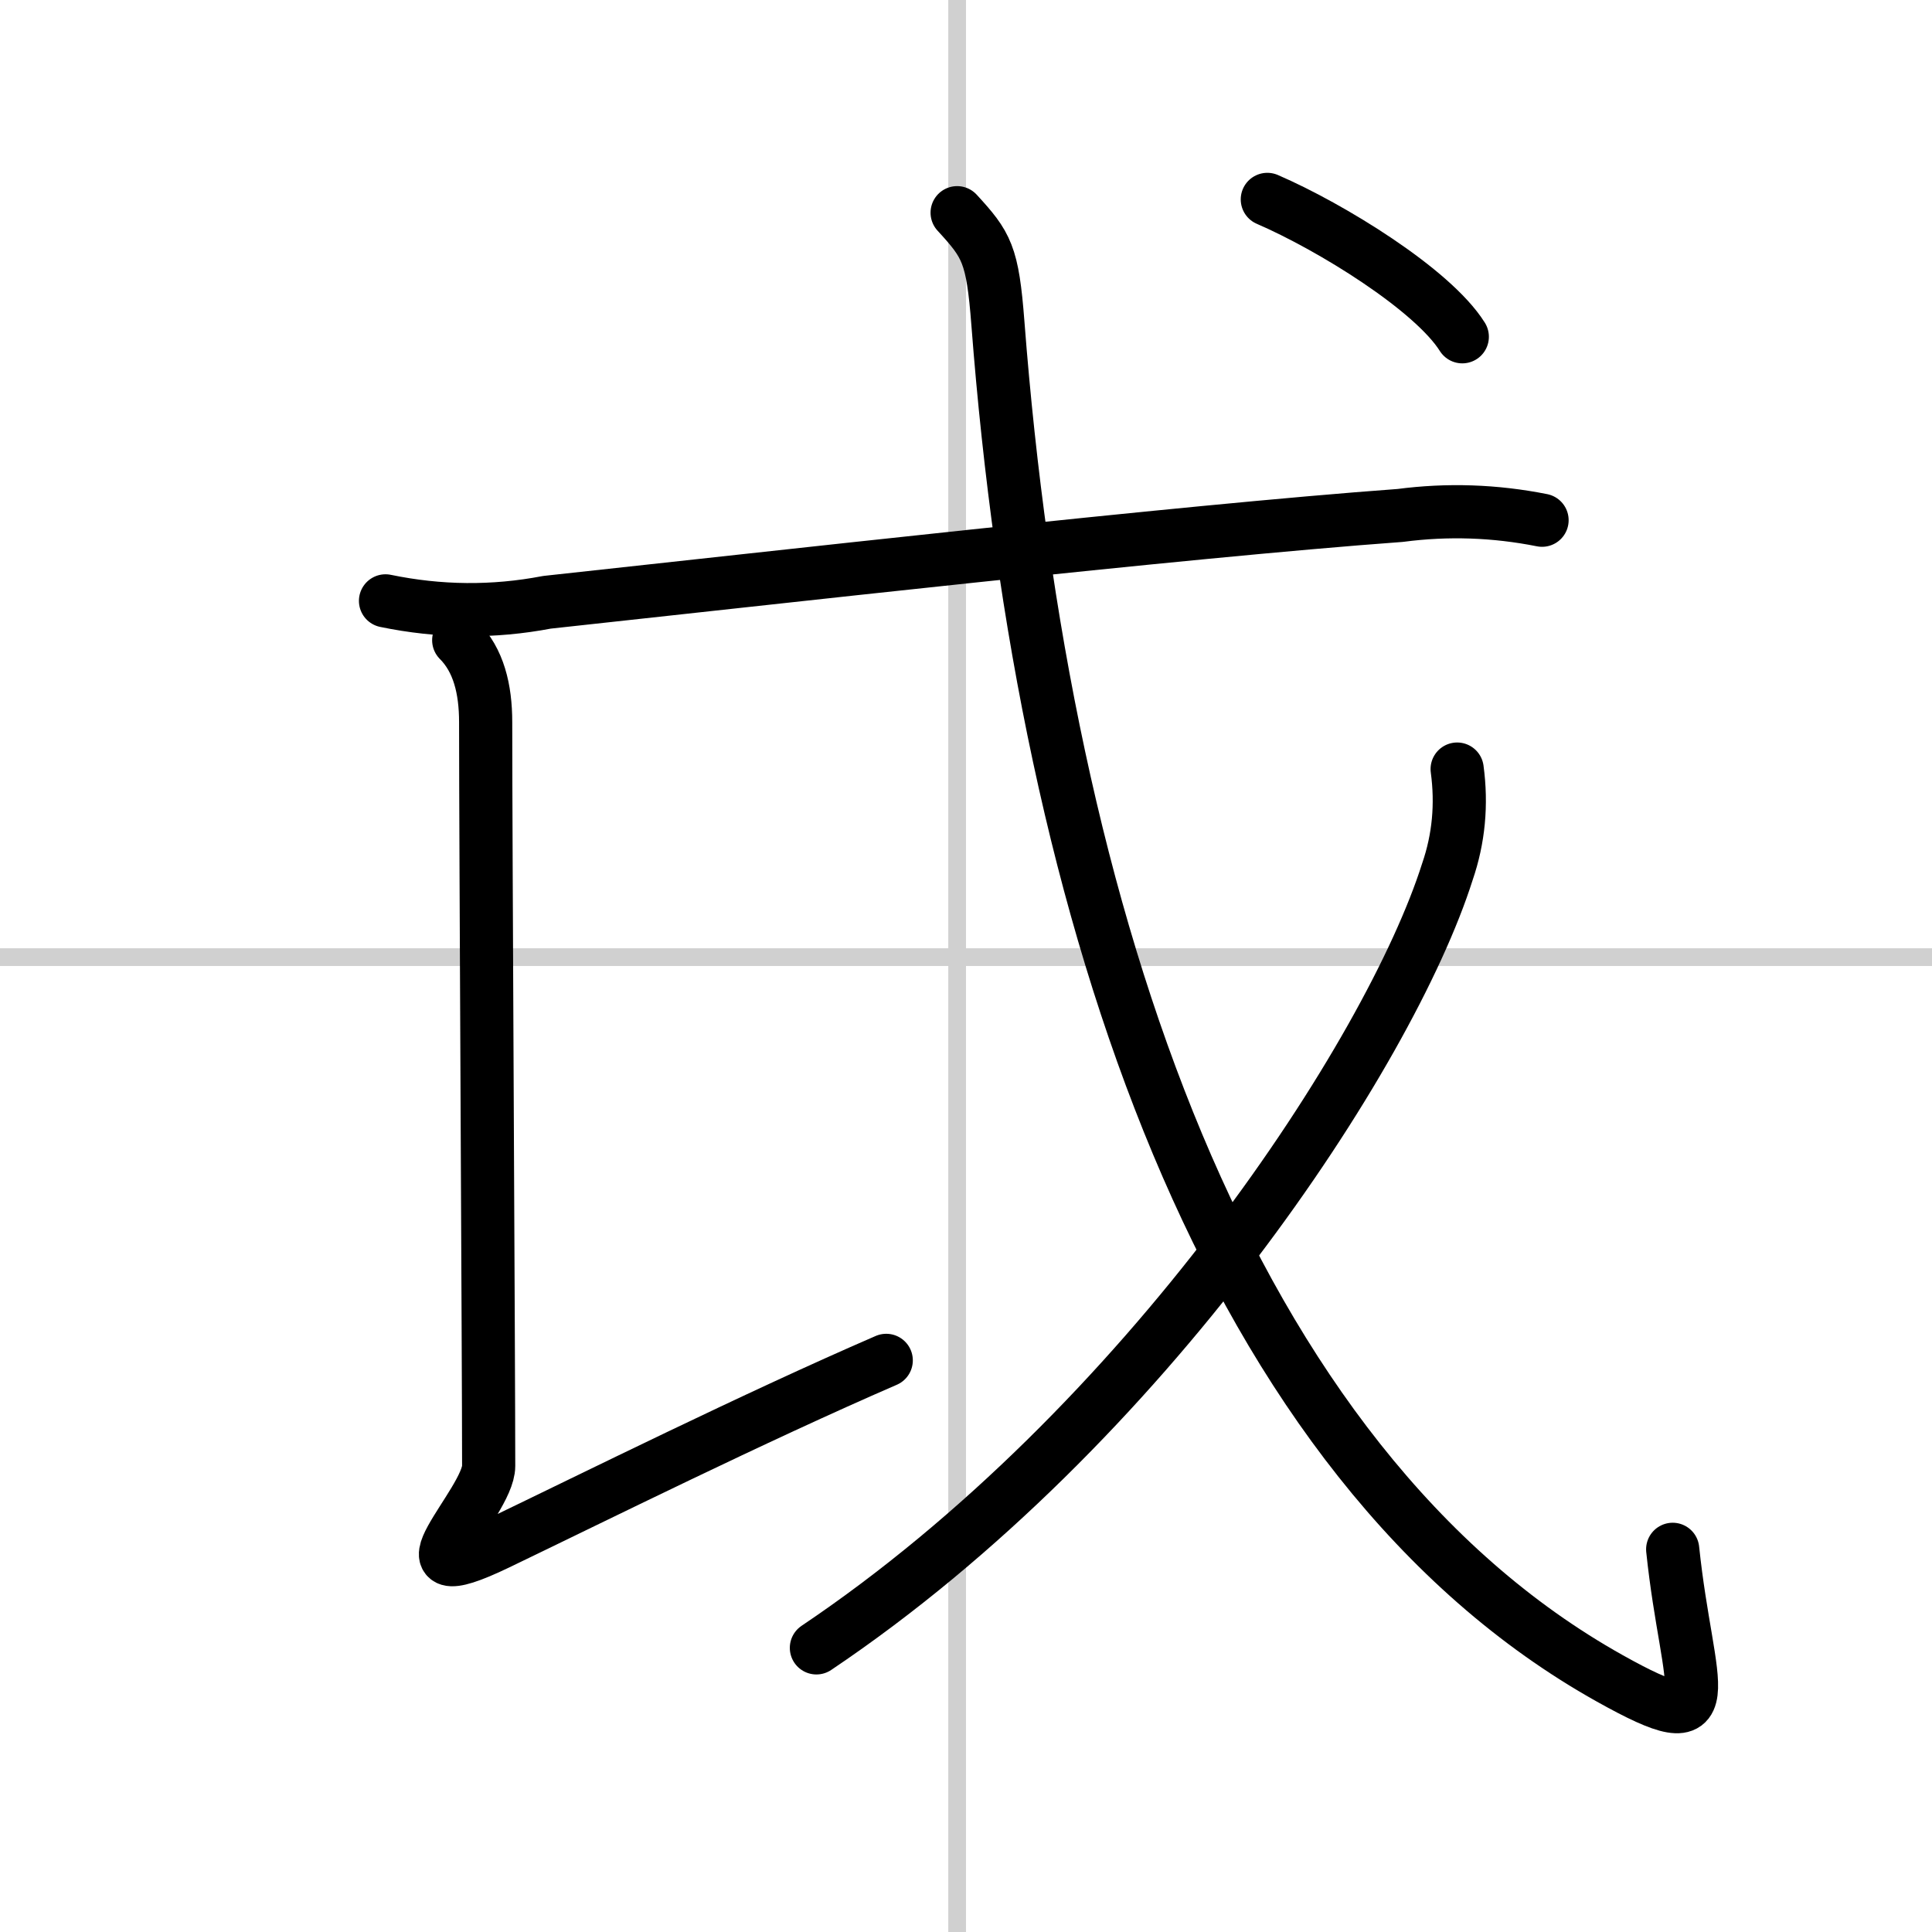
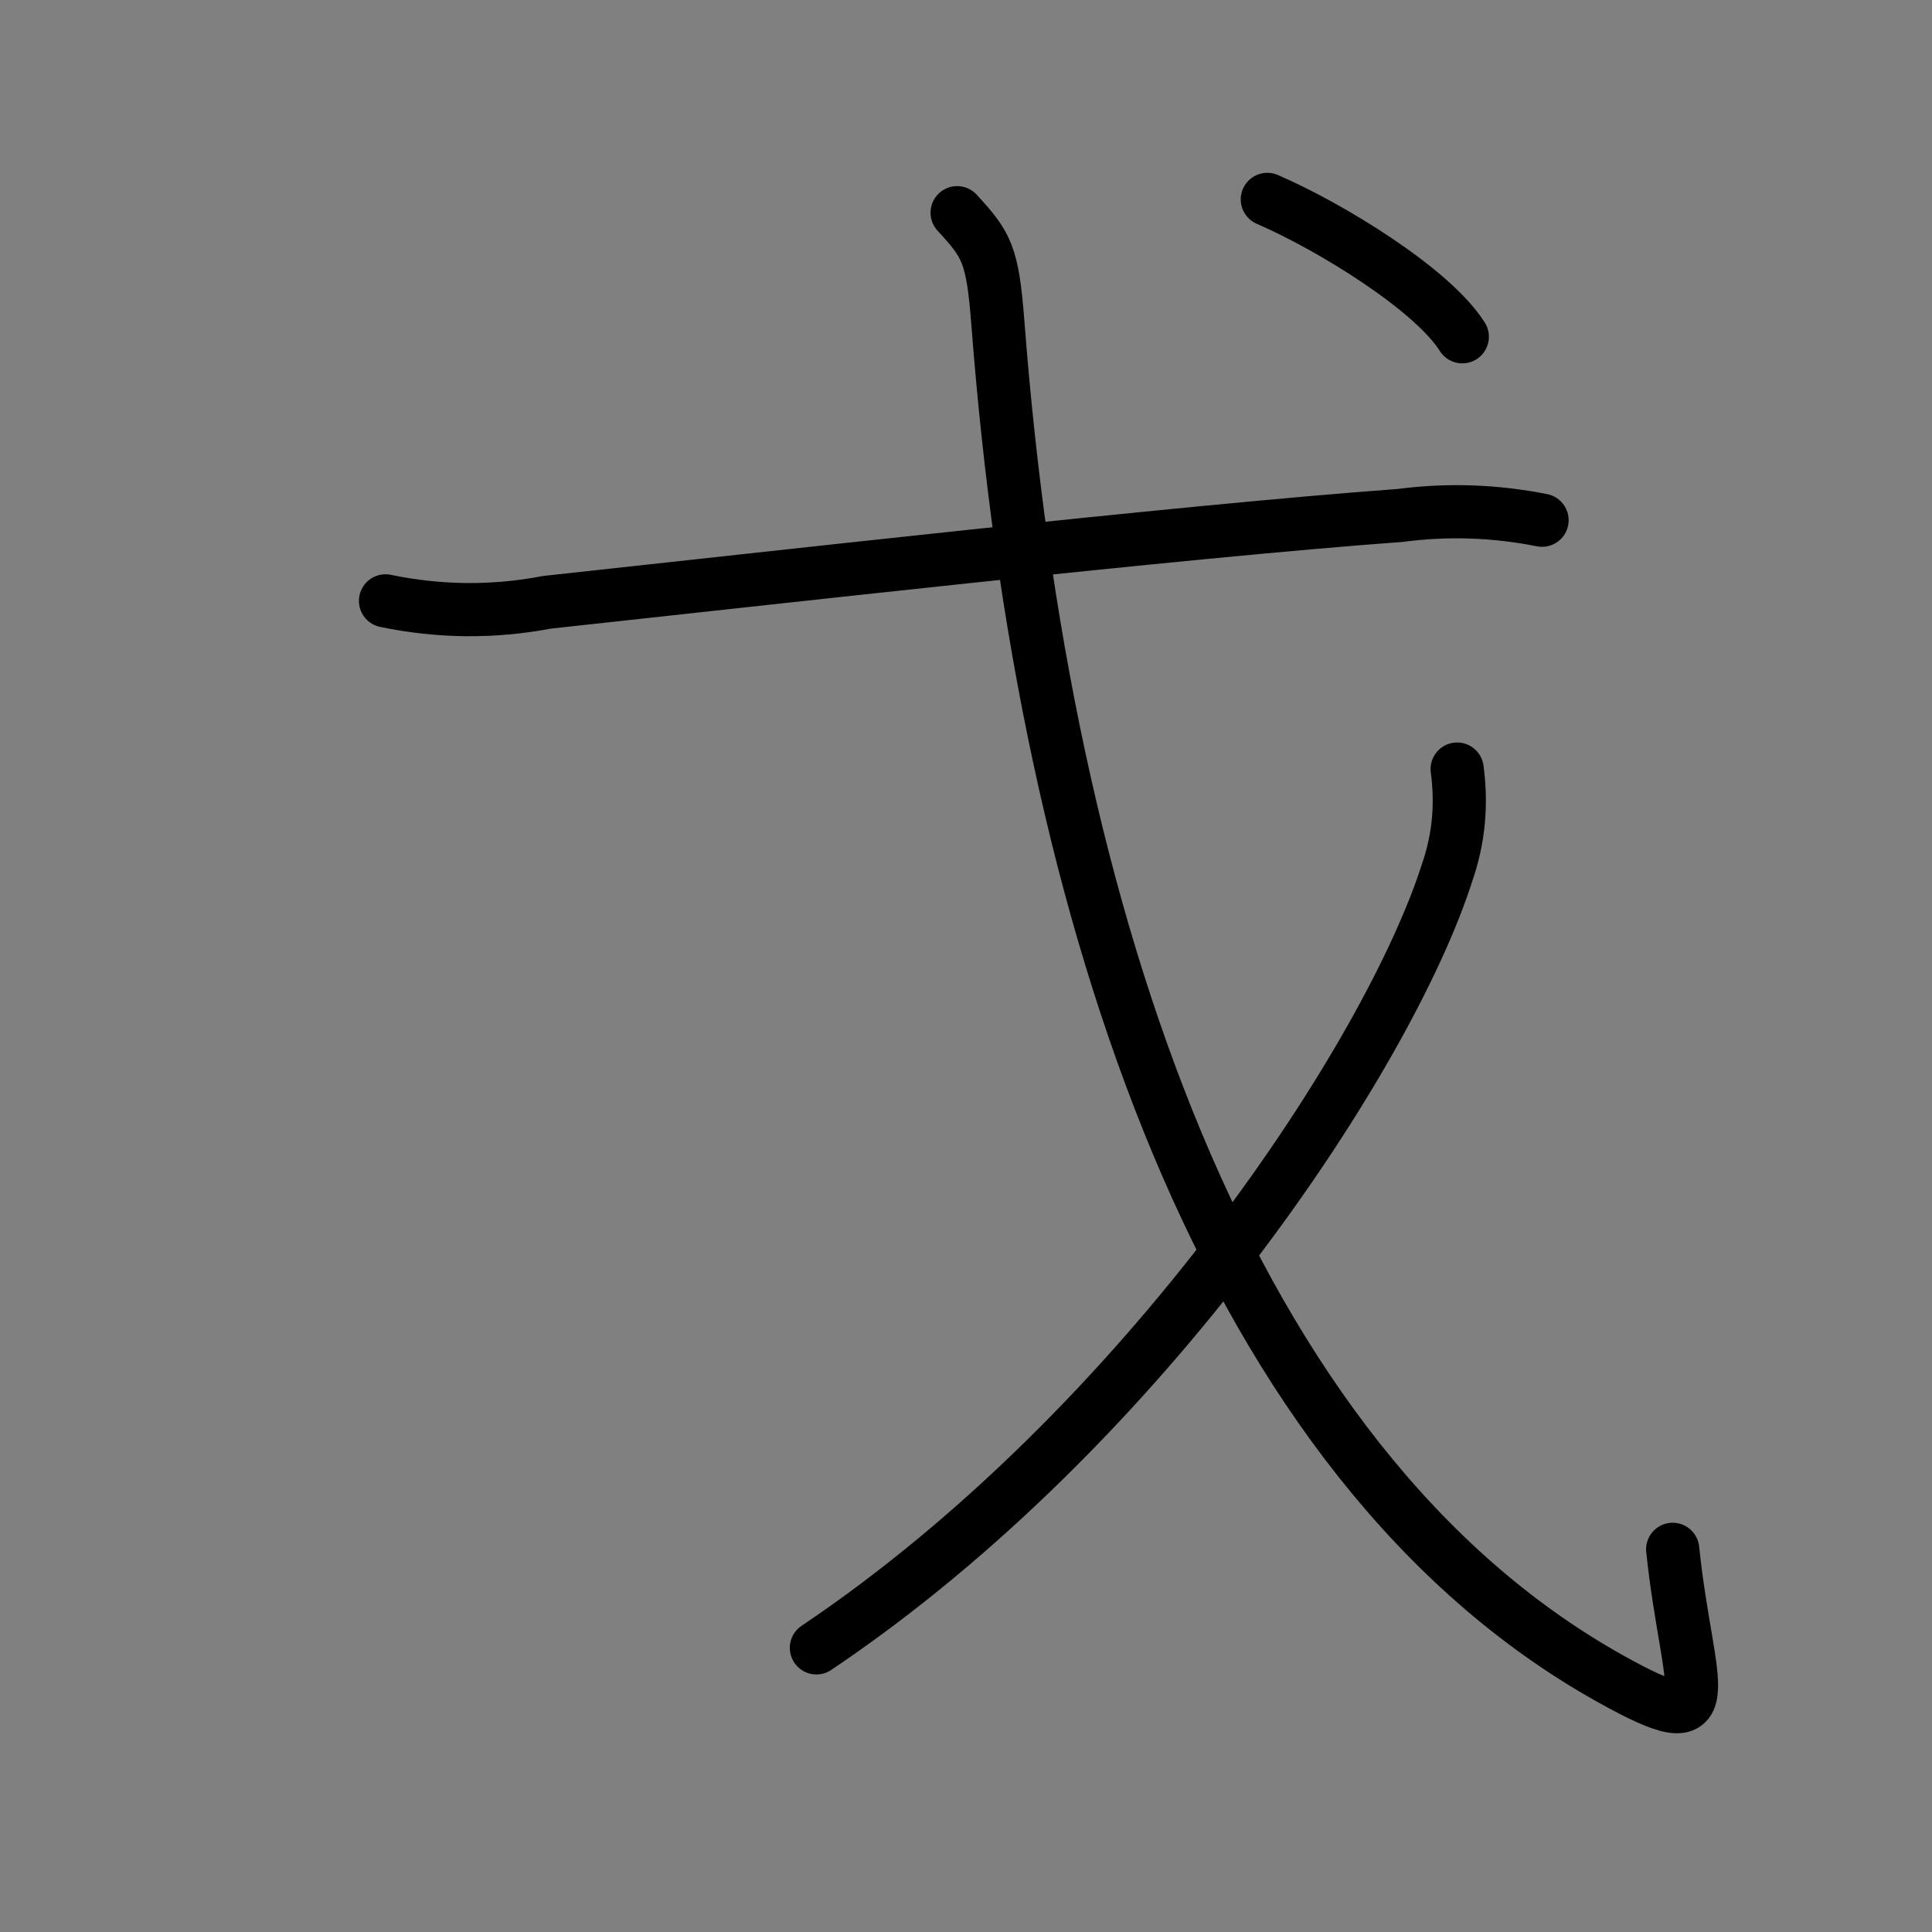
<svg xmlns="http://www.w3.org/2000/svg" width="400" height="400" viewBox="0 0 109 109">
  <rect x="0" y="0" width="109" height="109" fill="#808080" stroke="none" />
  <g fill="none" stroke="#000" stroke-linecap="round" stroke-linejoin="round" stroke-width="3">
-     <rect width="100%" height="100%" fill="#fff" stroke="#fff" />
-     <line x1="54" x2="54" y2="109" stroke="#d0d0d0" stroke-width="1" />
-     <line x2="109" y1="54" y2="54" stroke="#d0d0d0" stroke-width="1" />
-     <path d="M25.88,36.12c1.12,1.12,1.52,2.75,1.52,4.62c0,6.88,0.17,36.28,0.17,41.97c0,2.08-5.81,7.41,0.51,4.37C33.59,84.43,42.5,80,50,76.75" />
    <path d="M21.75,33.9c3.04,0.63,6.08,0.66,9.11,0.08C43,32.67,66.55,29.99,79,29.08c2.67-0.35,5.34-0.26,8,0.27" />
    <path d="m54 12c1.67 1.82 2 2.33 2.3 6.24 2.58 33.64 12.95 64.39 34.52 76.45 6.67 3.73 4.39 0.78 3.55-7.28" />
    <path d="m82.21 43.39c0.27 2 0.09 3.93-0.55 5.79-3.24 10.22-17.01 31.3-35.6 43.79" />
    <path d="m71.5 11.25c3.59 1.55 9.33 5.09 11 7.75" />
  </g>
</svg>